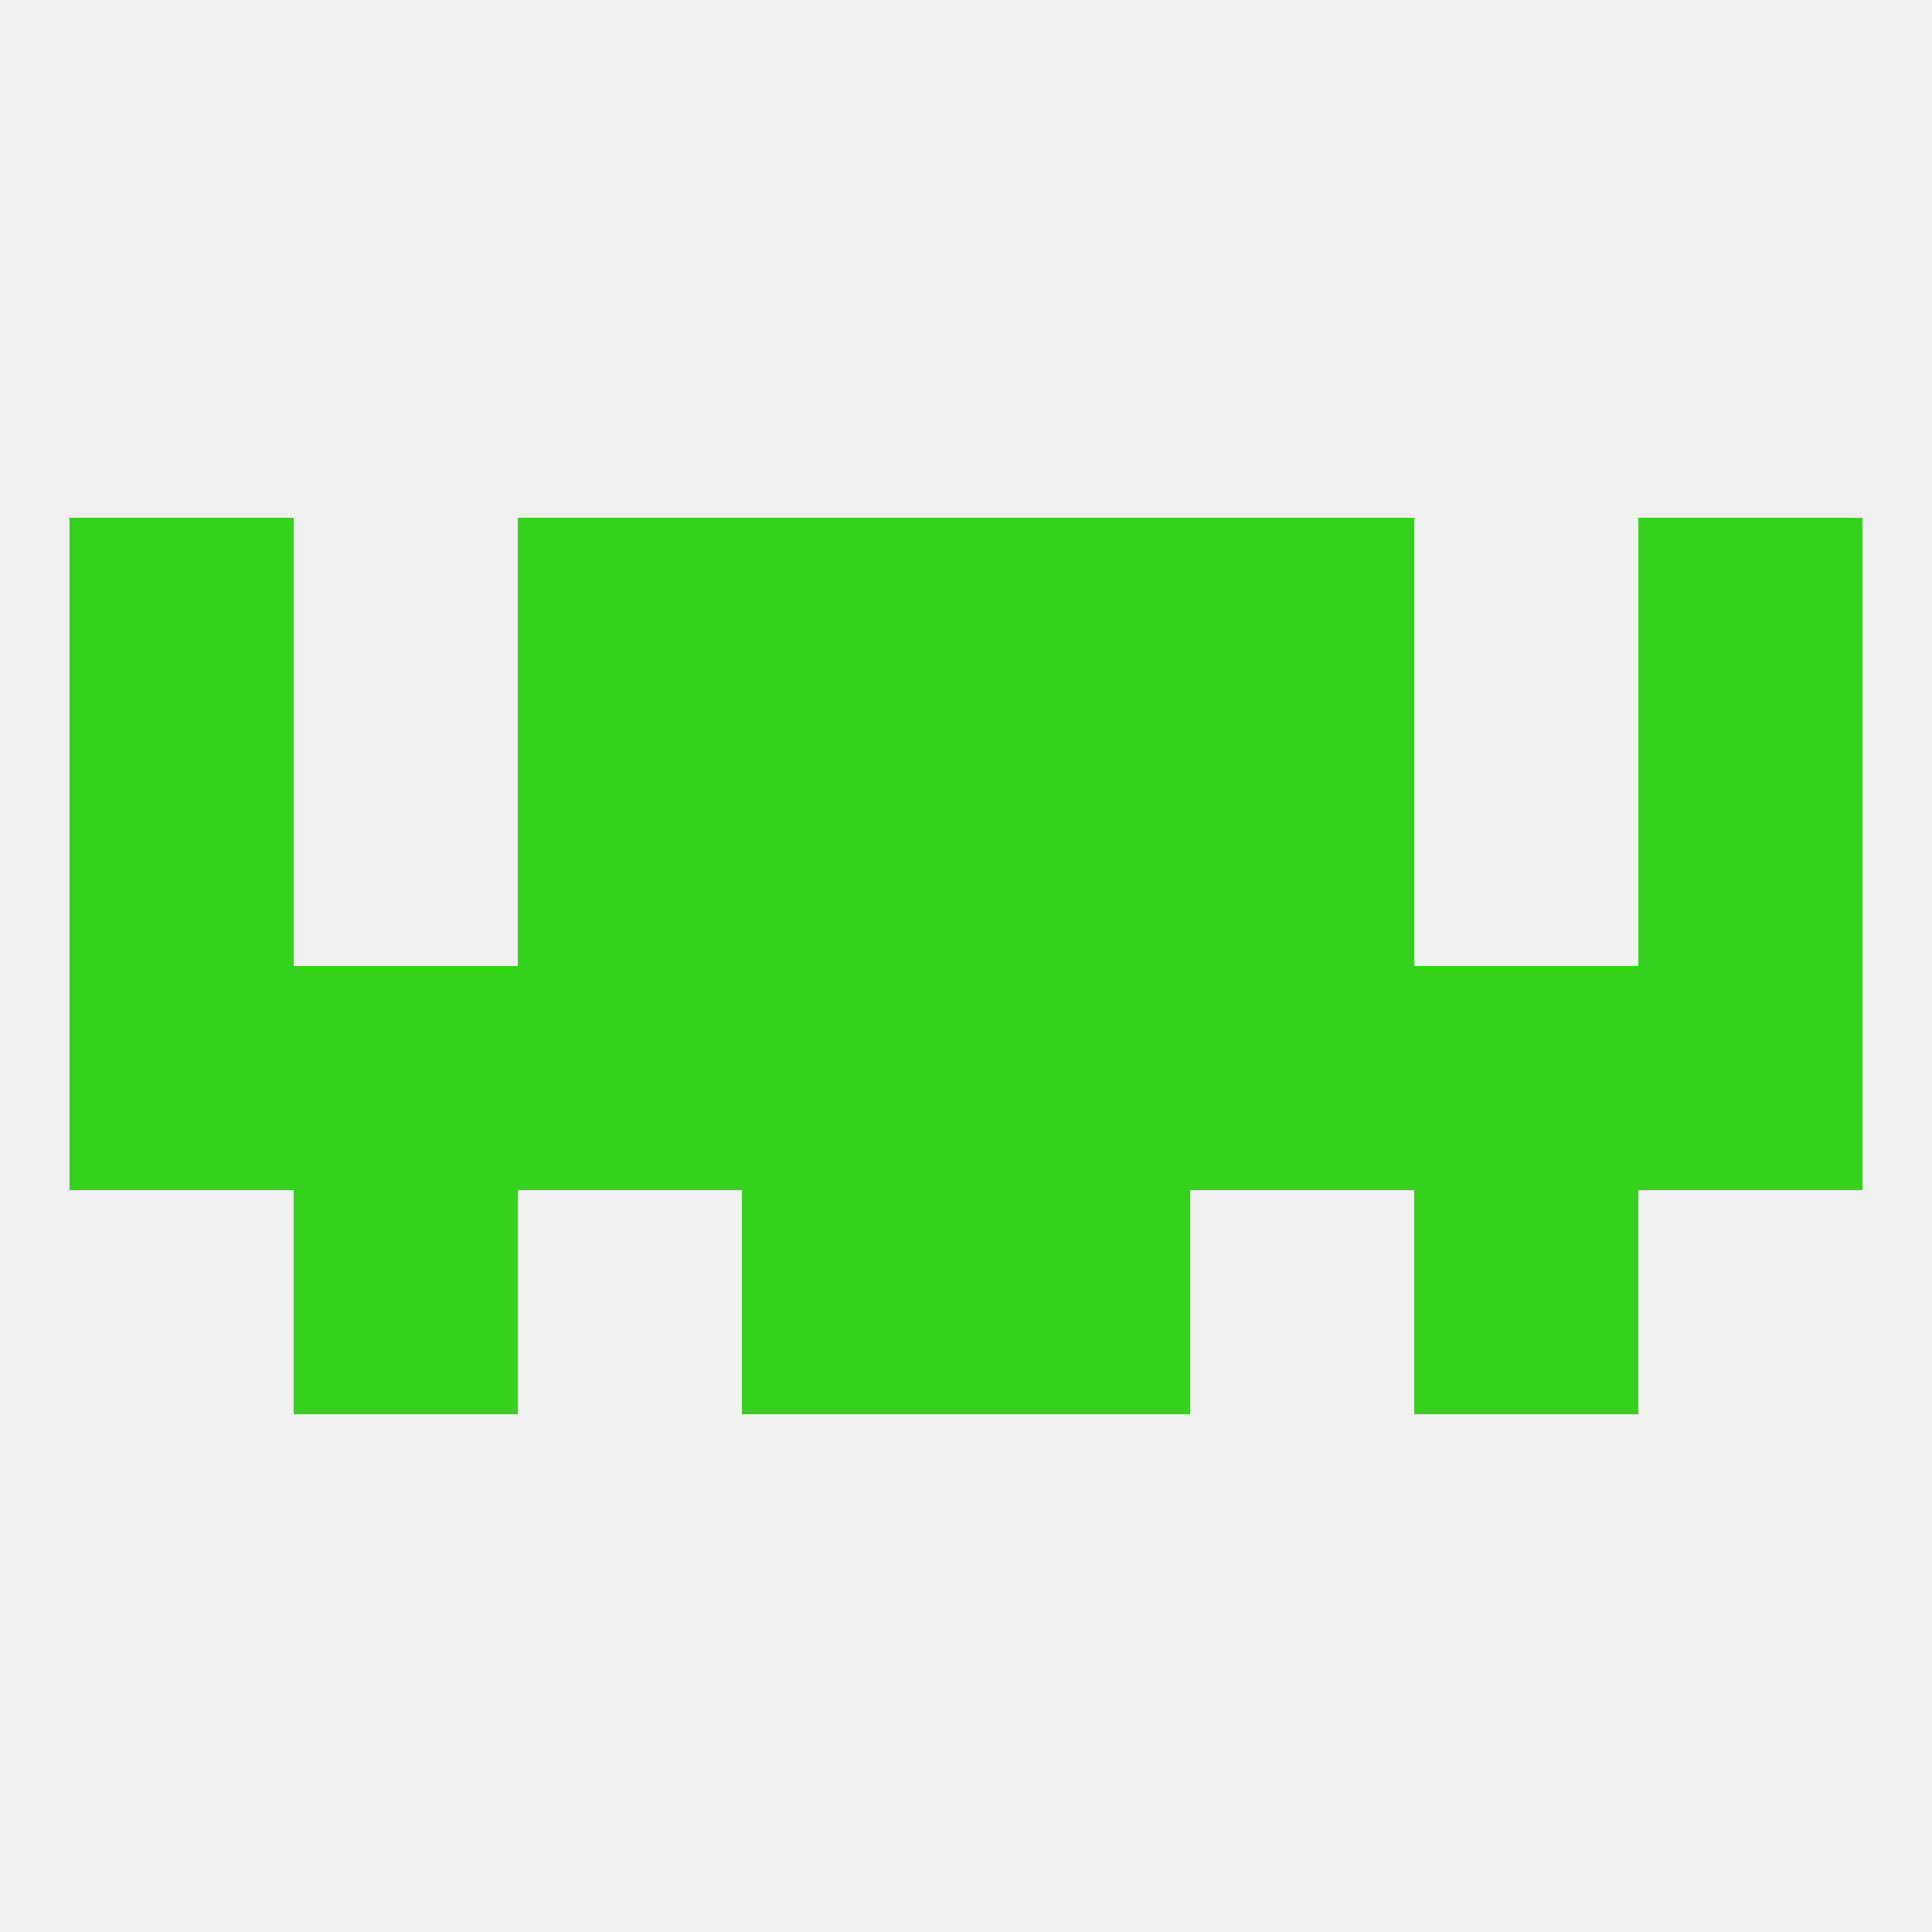
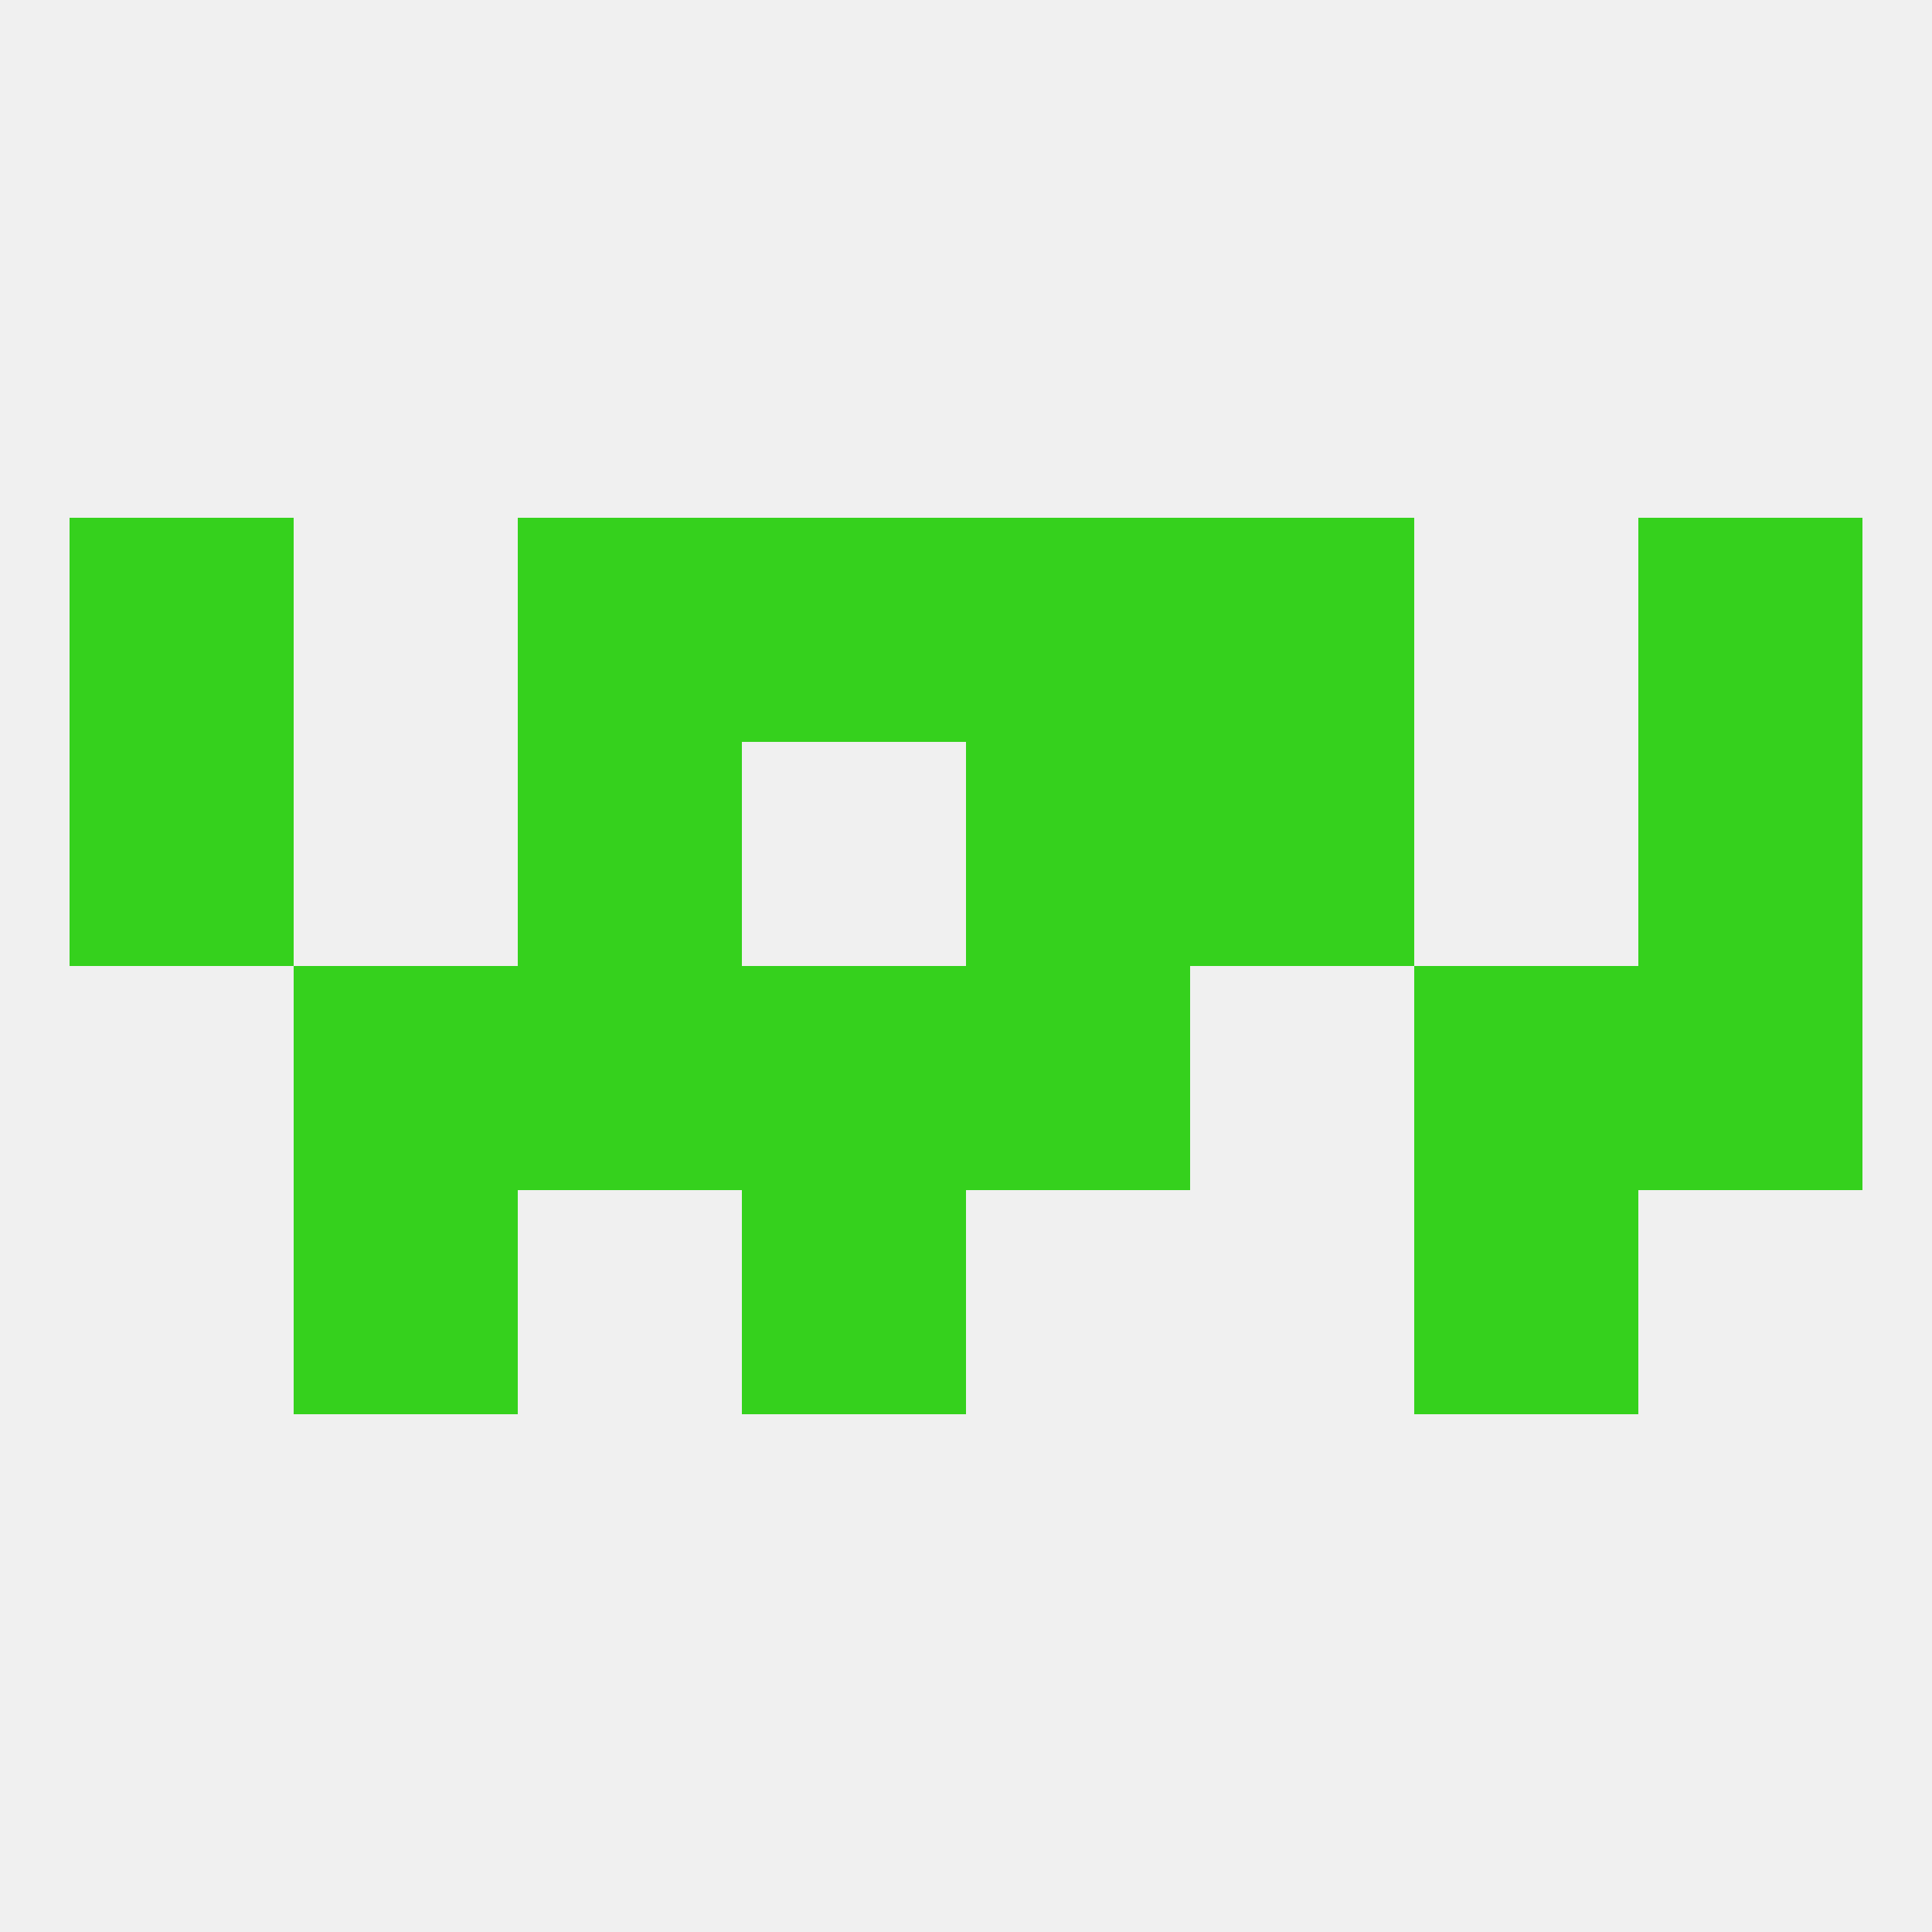
<svg xmlns="http://www.w3.org/2000/svg" version="1.1" baseprofile="full" width="250" height="250" viewBox="0 0 250 250">
  <rect width="100%" height="100%" fill="rgba(240,240,240,255)" />
  <rect x="212" y="125" width="29" height="29" fill="rgba(53,209,29,255)" />
  <rect x="96" y="125" width="29" height="29" fill="rgba(53,209,29,255)" />
  <rect x="38" y="125" width="29" height="29" fill="rgba(53,209,29,255)" />
  <rect x="183" y="125" width="29" height="29" fill="rgba(53,209,29,255)" />
-   <rect x="9" y="125" width="29" height="29" fill="rgba(53,209,29,255)" />
  <rect x="125" y="125" width="29" height="29" fill="rgba(53,209,29,255)" />
  <rect x="67" y="125" width="29" height="29" fill="rgba(53,209,29,255)" />
-   <rect x="154" y="125" width="29" height="29" fill="rgba(53,209,29,255)" />
  <rect x="96" y="154" width="29" height="29" fill="rgba(53,209,29,255)" />
-   <rect x="125" y="154" width="29" height="29" fill="rgba(53,209,29,255)" />
  <rect x="38" y="154" width="29" height="29" fill="rgba(53,209,29,255)" />
  <rect x="183" y="154" width="29" height="29" fill="rgba(53,209,29,255)" />
-   <rect x="96" y="96" width="29" height="29" fill="rgba(53,209,29,255)" />
  <rect x="125" y="96" width="29" height="29" fill="rgba(53,209,29,255)" />
  <rect x="9" y="96" width="29" height="29" fill="rgba(53,209,29,255)" />
  <rect x="212" y="96" width="29" height="29" fill="rgba(53,209,29,255)" />
  <rect x="67" y="96" width="29" height="29" fill="rgba(53,209,29,255)" />
  <rect x="154" y="96" width="29" height="29" fill="rgba(53,209,29,255)" />
  <rect x="154" y="67" width="29" height="29" fill="rgba(53,209,29,255)" />
  <rect x="9" y="67" width="29" height="29" fill="rgba(53,209,29,255)" />
  <rect x="212" y="67" width="29" height="29" fill="rgba(53,209,29,255)" />
  <rect x="96" y="67" width="29" height="29" fill="rgba(53,209,29,255)" />
  <rect x="125" y="67" width="29" height="29" fill="rgba(53,209,29,255)" />
  <rect x="67" y="67" width="29" height="29" fill="rgba(53,209,29,255)" />
</svg>